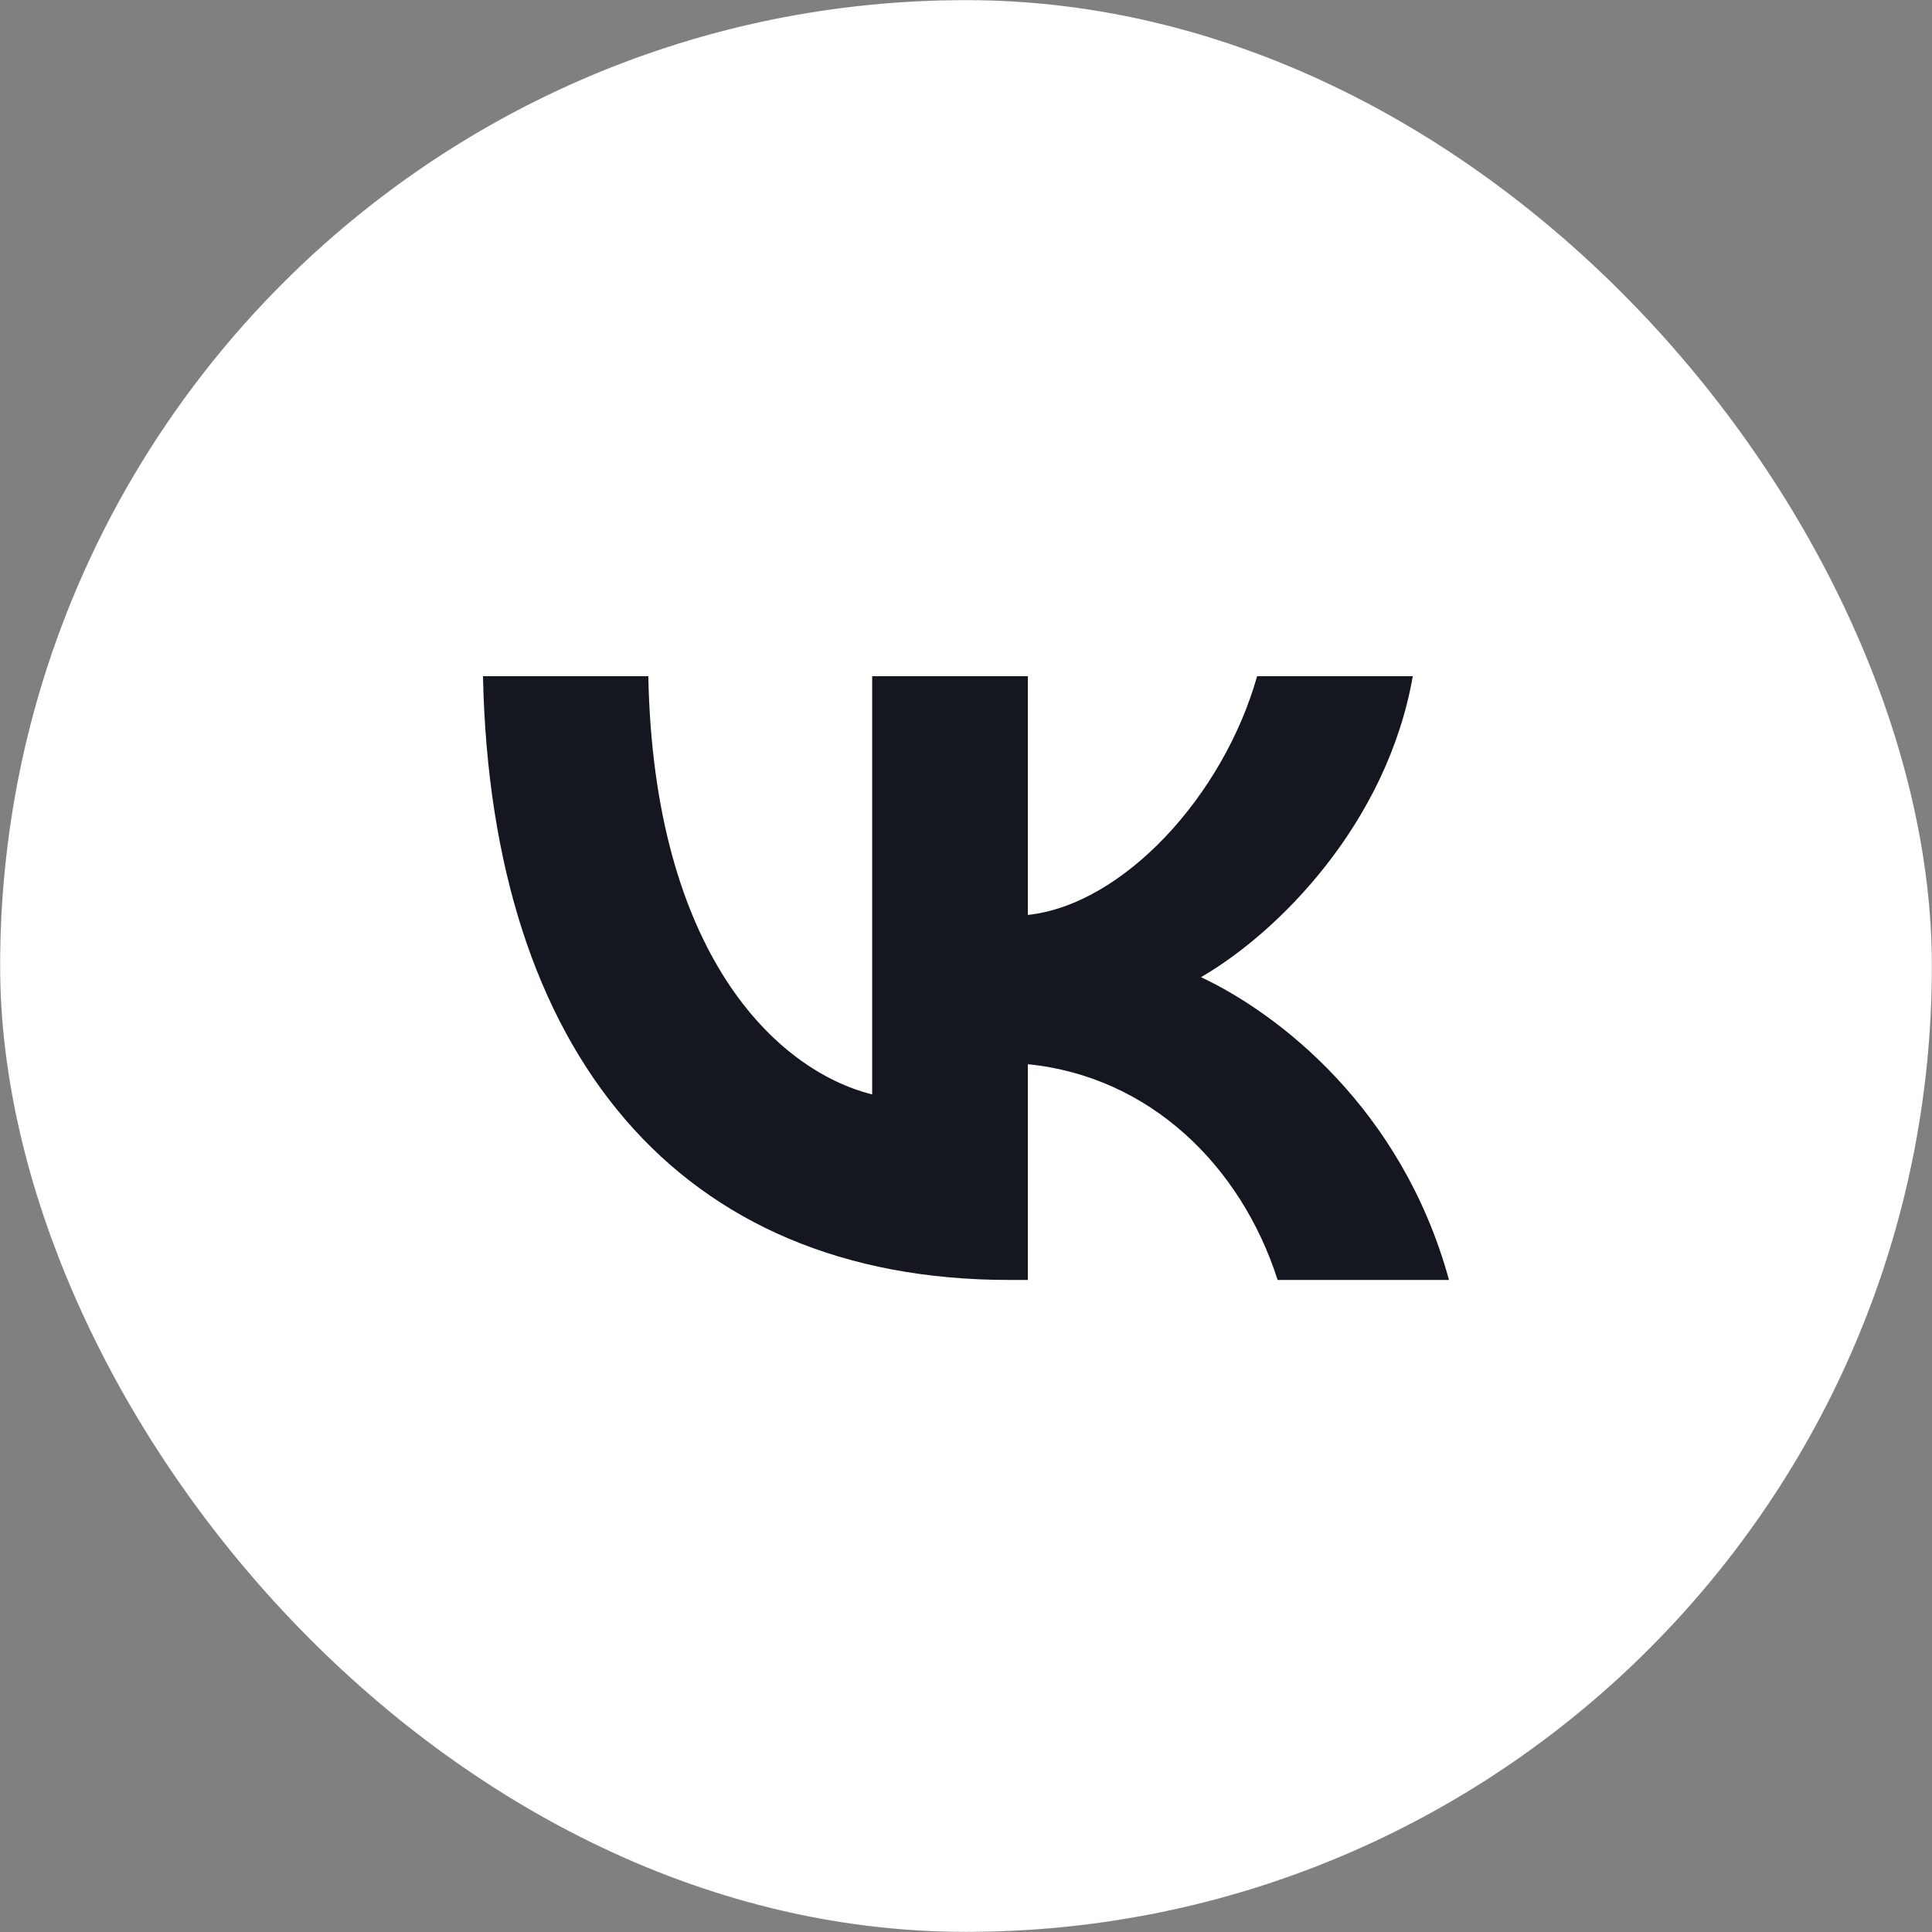
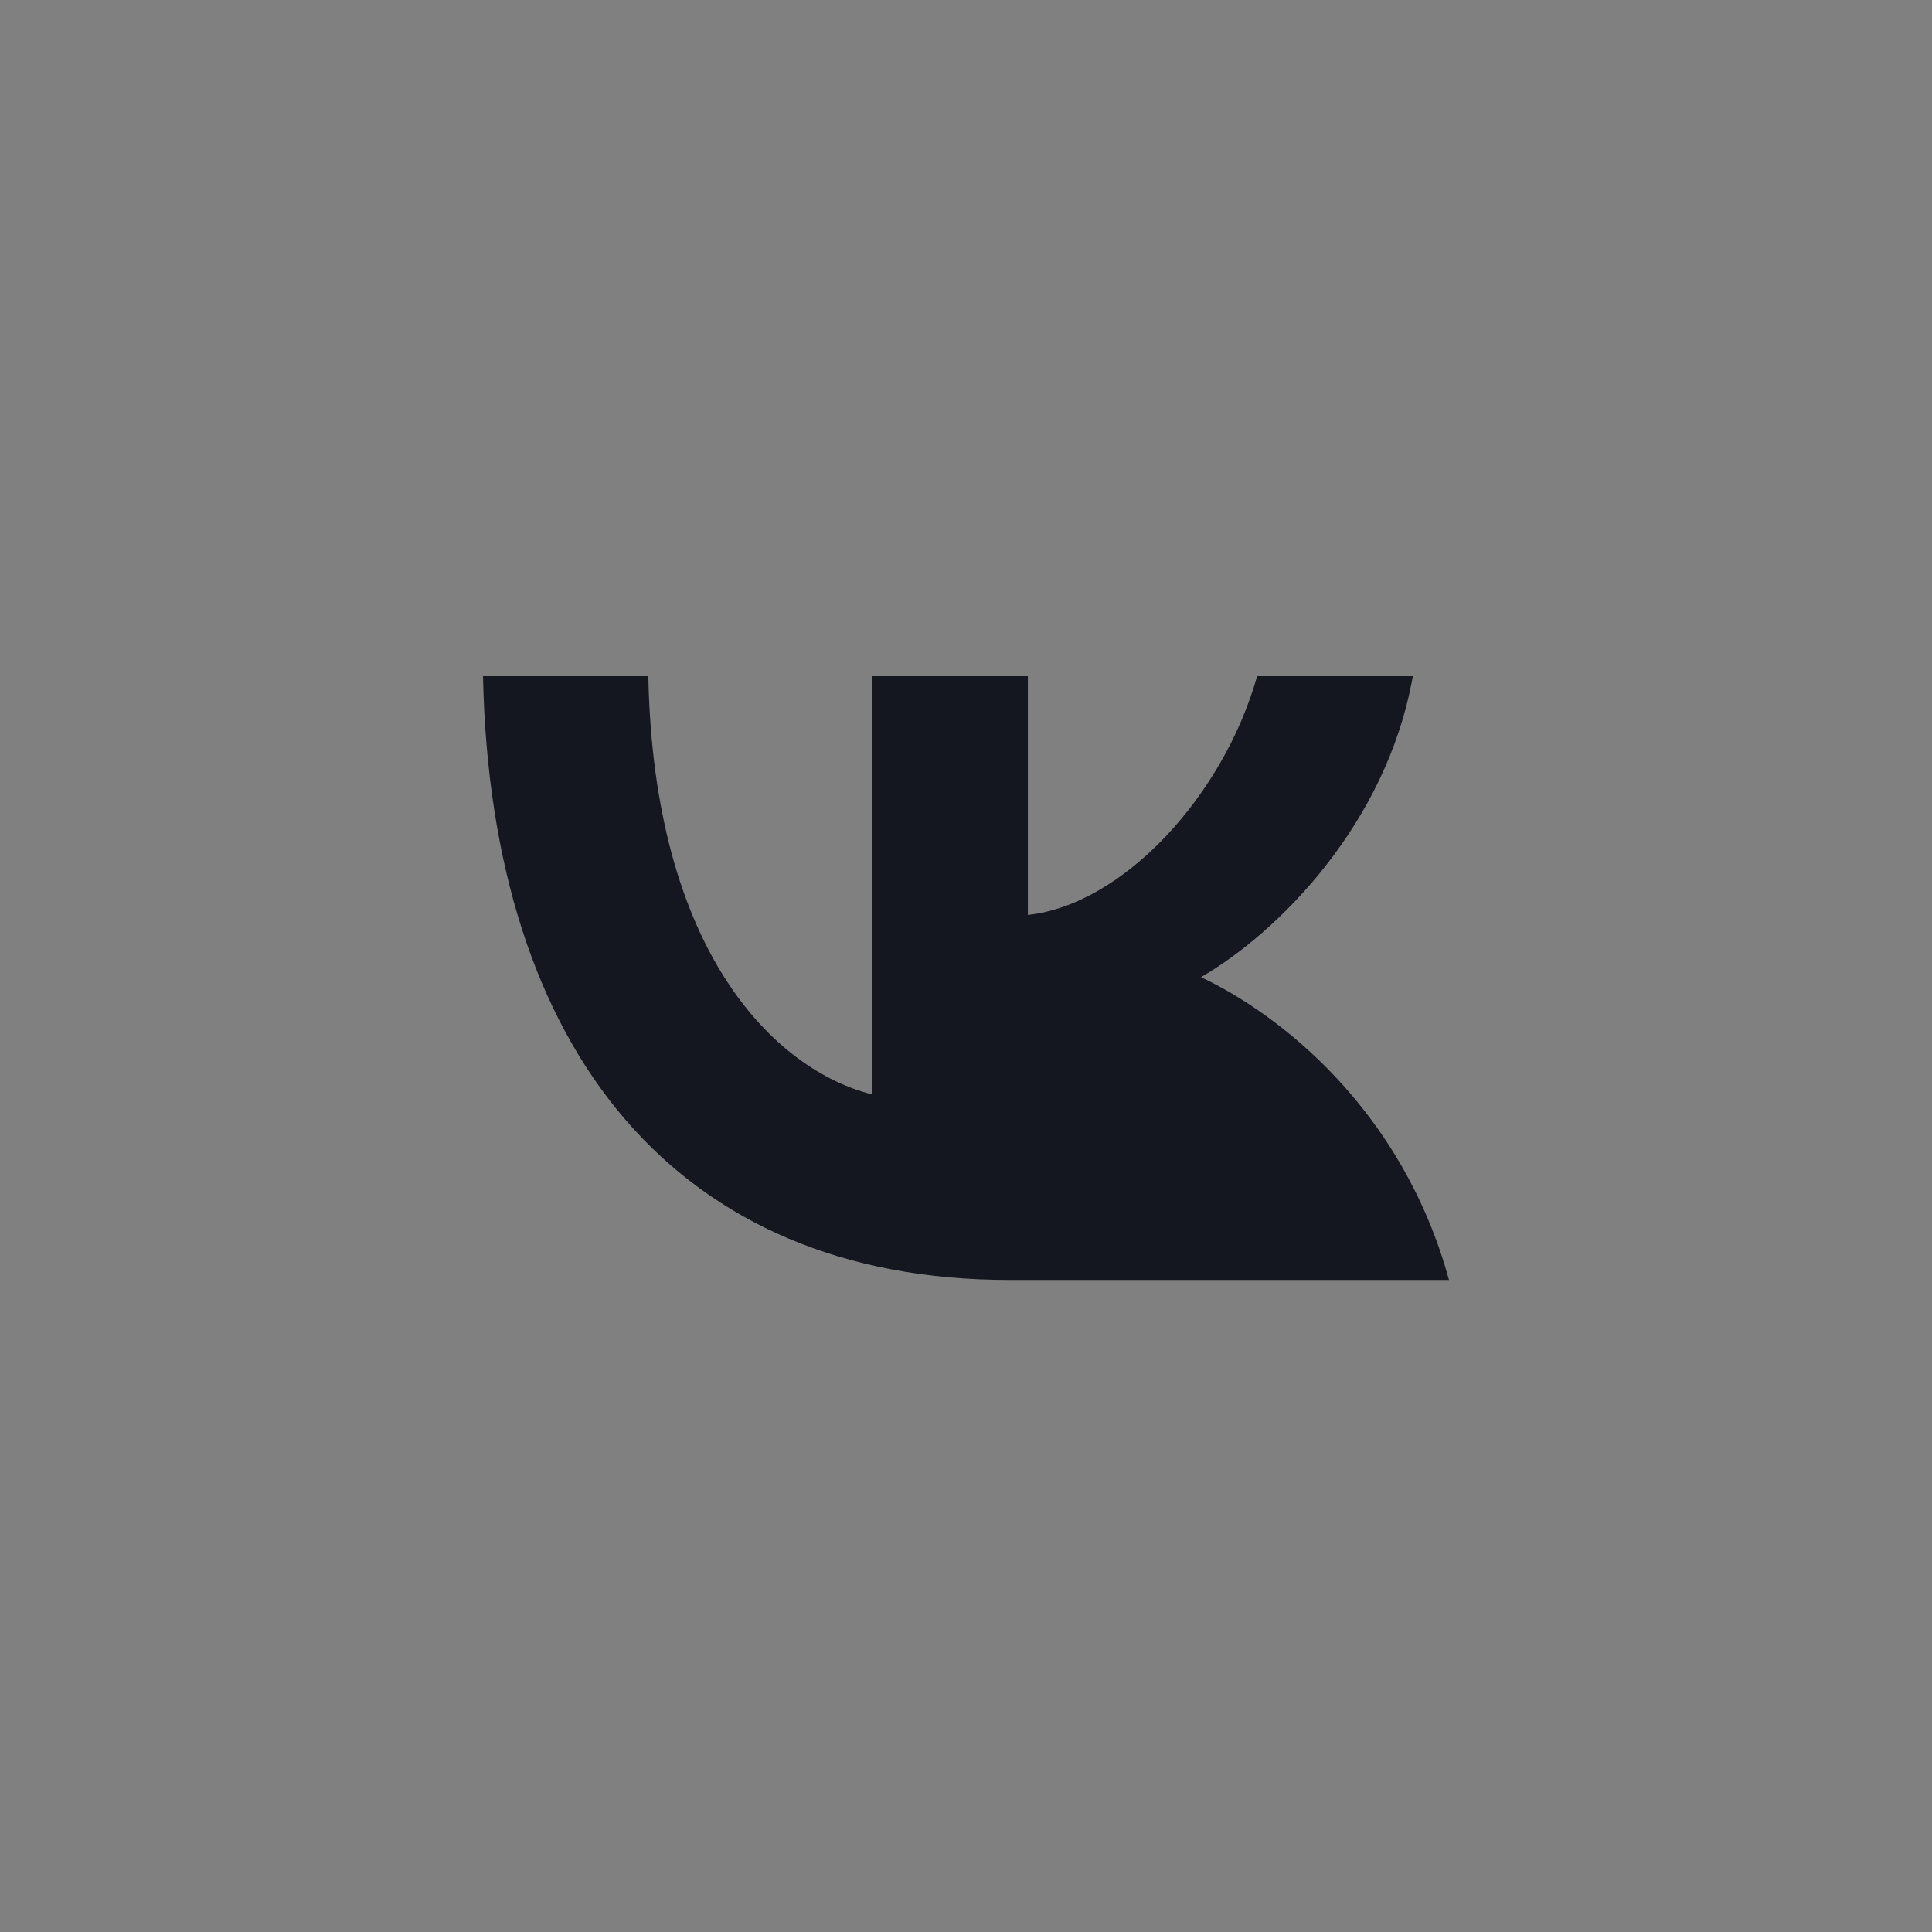
<svg xmlns="http://www.w3.org/2000/svg" width="60" height="60" viewBox="0 0 60 60" fill="none">
  <rect x="0" y="0" width="60" height="60" fill="#808080" stroke="none" />
-   <rect x="0.001" y="0.001" width="59.998" height="59.998" rx="29.999" fill="white" />
-   <rect x="0.001" y="0.001" width="59.998" height="59.998" rx="29.999" stroke="#14171F" stroke-width="0.002" />
-   <path d="M31.34 39.75C21.09 39.75 15.244 32.712 15 21H20.134C20.303 29.596 24.088 33.237 27.086 33.988V21H31.921V28.414C34.881 28.095 37.992 24.716 39.041 21H43.876C43.07 25.58 39.697 28.958 37.298 30.347C39.697 31.473 43.538 34.42 45 39.75H39.678C38.535 36.184 35.687 33.425 31.921 33.05V39.75H31.34Z" fill="#14171F" />
+   <path d="M31.34 39.75C21.09 39.75 15.244 32.712 15 21H20.134C20.303 29.596 24.088 33.237 27.086 33.988V21H31.921V28.414C34.881 28.095 37.992 24.716 39.041 21H43.876C43.07 25.58 39.697 28.958 37.298 30.347C39.697 31.473 43.538 34.42 45 39.75H39.678V39.75H31.34Z" fill="#14171F" />
</svg>